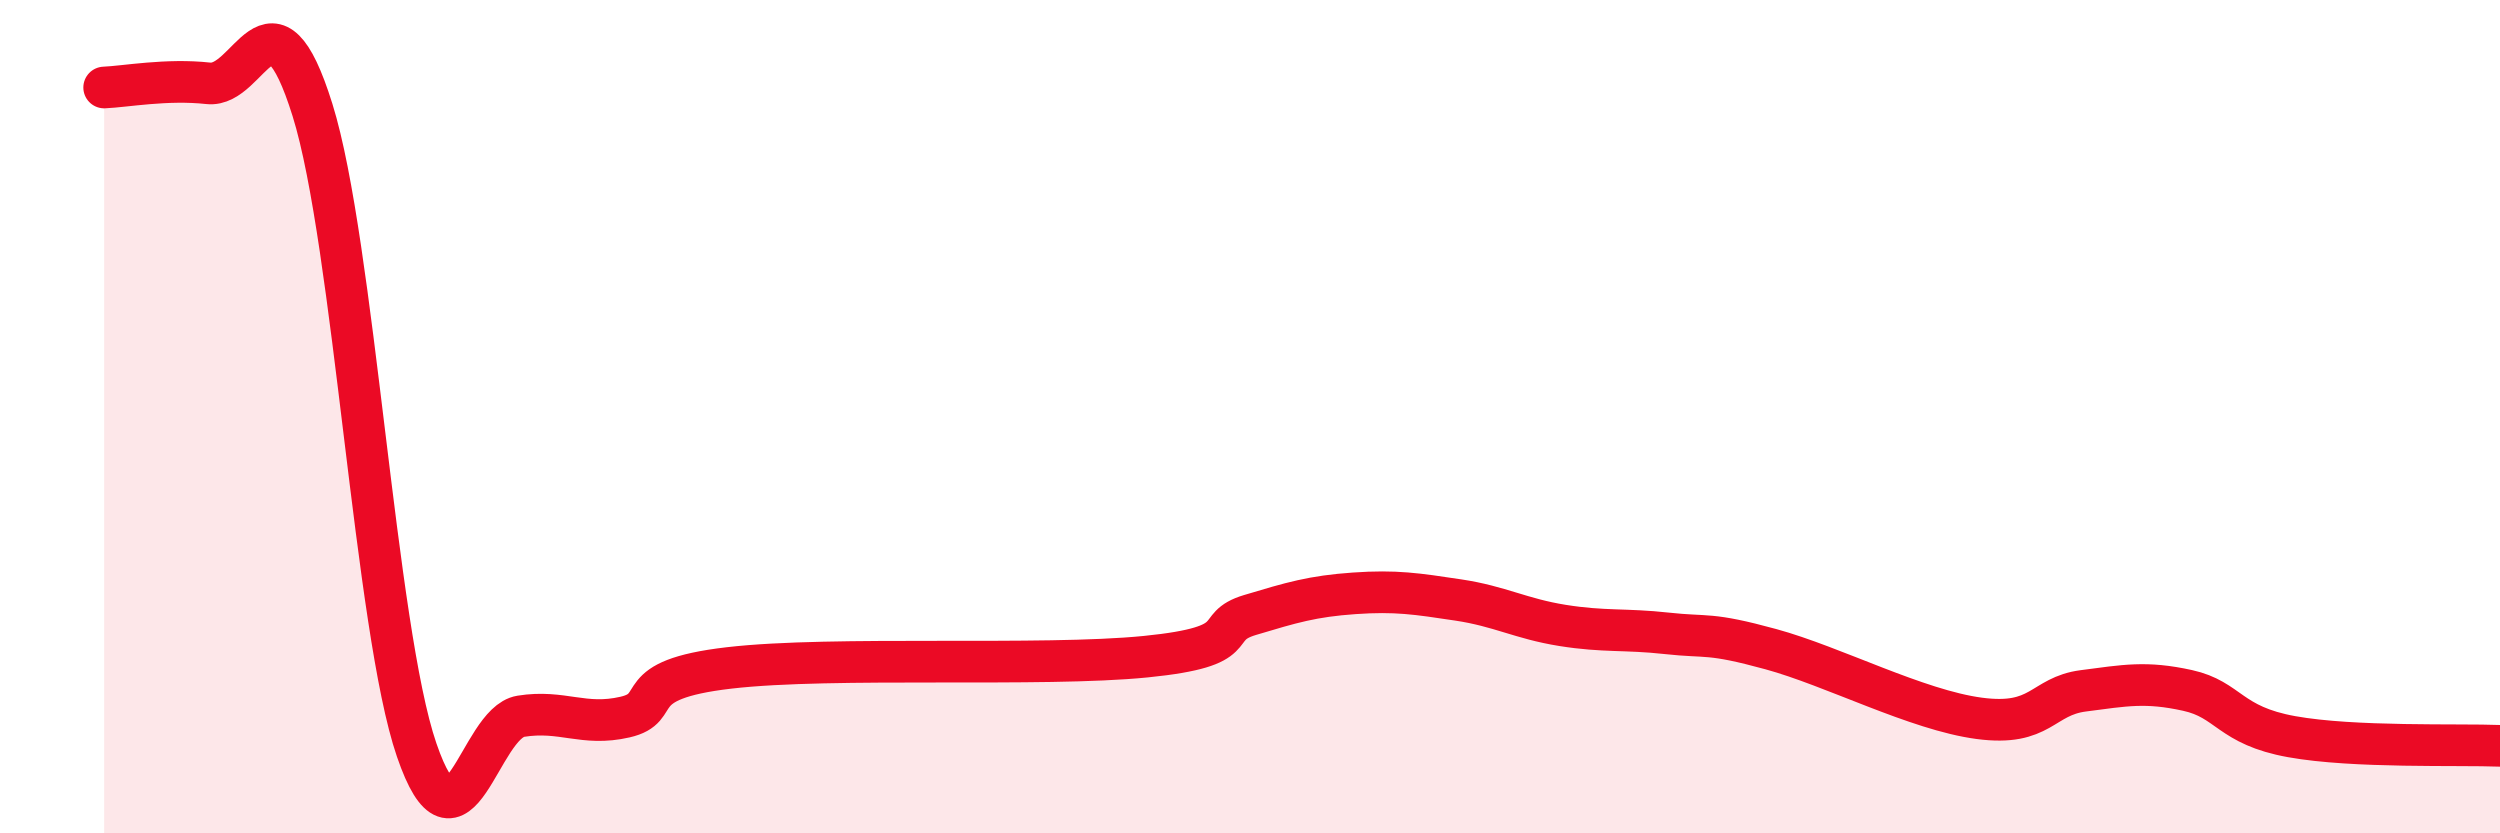
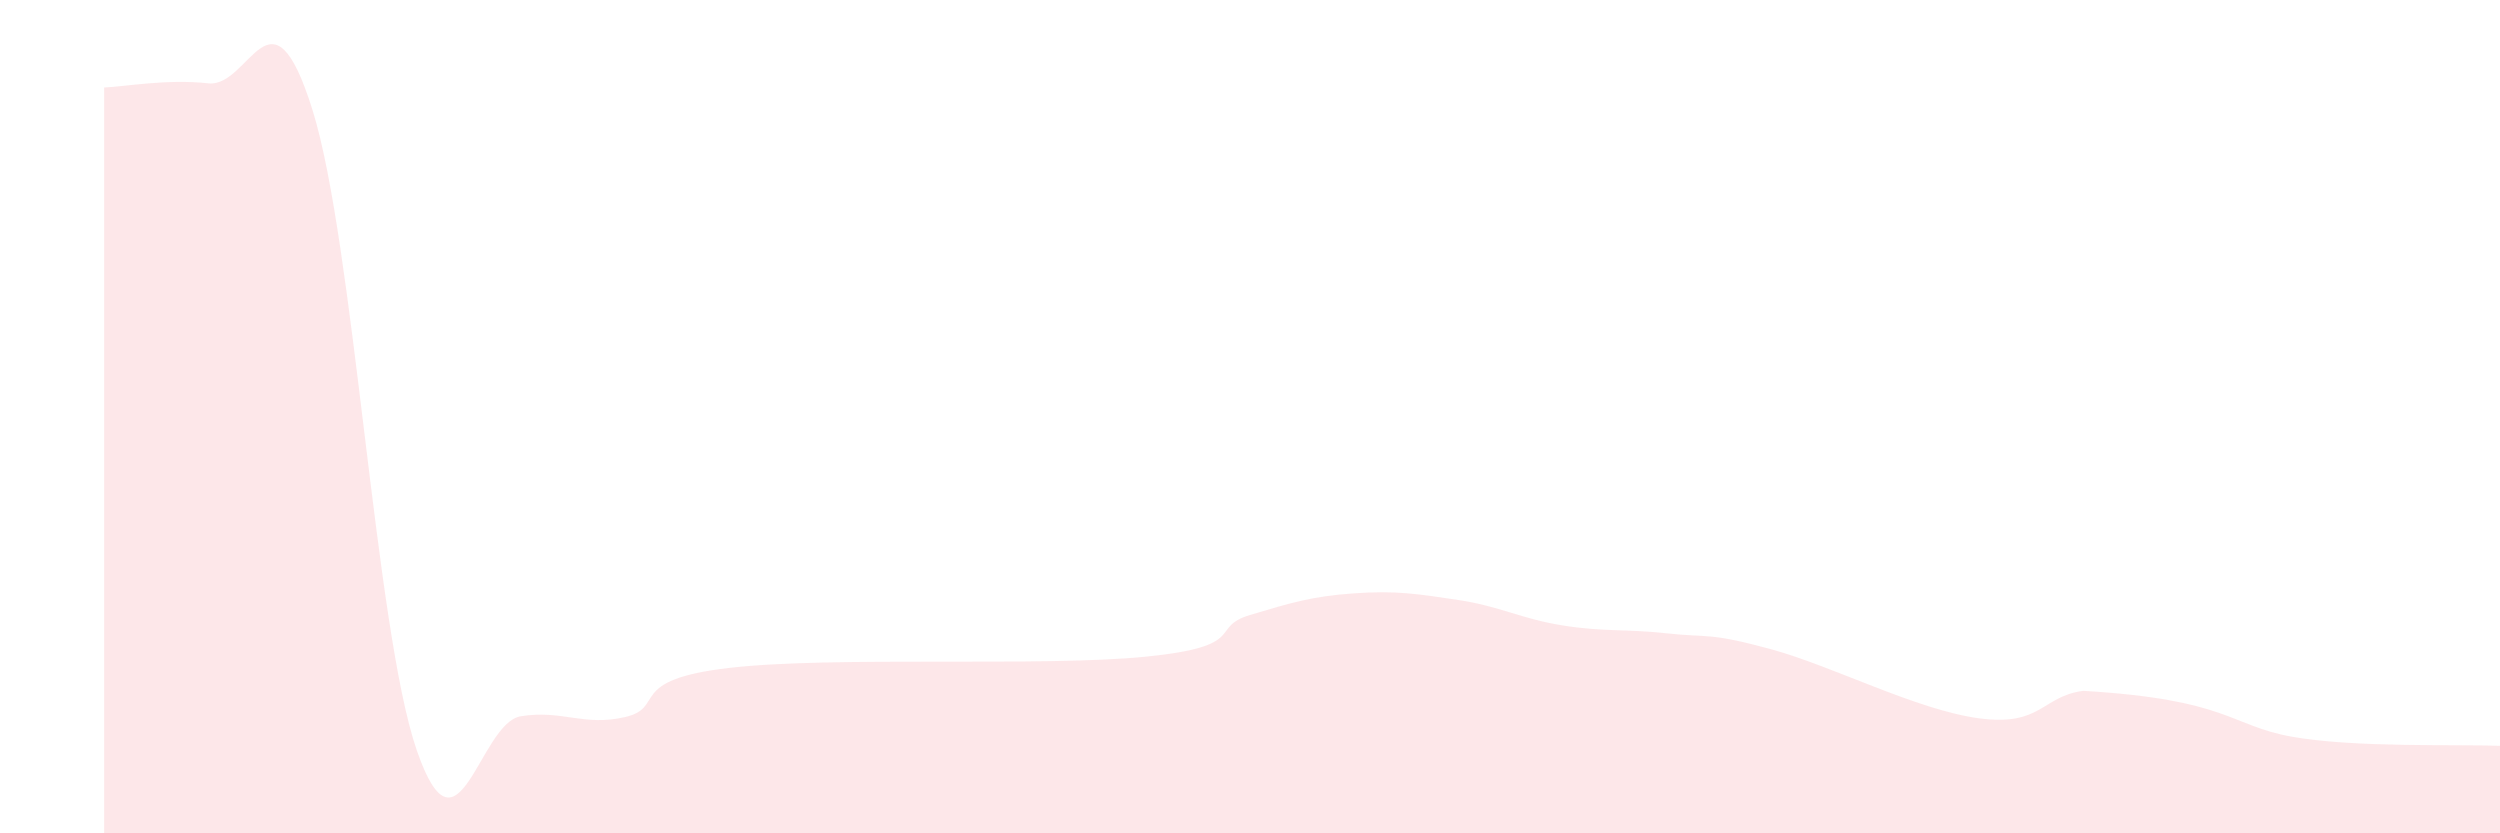
<svg xmlns="http://www.w3.org/2000/svg" width="60" height="20" viewBox="0 0 60 20">
-   <path d="M 2.5,2.1 C 3,2.08 4,1.89 5,2 C 6,2.11 6.5,-0.56 7.5,2.64 C 8.5,5.84 9,15.09 10,18 C 11,20.91 11.5,17.35 12.5,17.19 C 13.5,17.03 14,17.44 15,17.21 C 16,16.98 15,16.32 17.5,16.03 C 20,15.74 25,16.01 27.5,15.76 C 30,15.51 29,15.06 30,14.76 C 31,14.46 31.5,14.31 32.5,14.24 C 33.5,14.17 34,14.25 35,14.4 C 36,14.55 36.5,14.85 37.5,15.01 C 38.5,15.17 39,15.09 40,15.2 C 41,15.31 41,15.17 42.5,15.58 C 44,15.99 46,17.04 47.5,17.24 C 49,17.44 49,16.71 50,16.58 C 51,16.45 51.5,16.35 52.5,16.57 C 53.5,16.79 53.5,17.41 55,17.68 C 56.5,17.95 59,17.86 60,17.9L60 20L2.5 20Z" fill="#EB0A25" opacity="0.1" stroke-linecap="round" stroke-linejoin="round" />
-   <path d="M 2.5,2.1 C 3,2.08 4,1.89 5,2 C 6,2.11 6.5,-0.56 7.5,2.64 C 8.5,5.84 9,15.09 10,18 C 11,20.91 11.5,17.35 12.5,17.19 C 13.5,17.03 14,17.44 15,17.21 C 16,16.98 15,16.32 17.5,16.03 C 20,15.74 25,16.01 27.5,15.76 C 30,15.51 29,15.06 30,14.76 C 31,14.46 31.5,14.31 32.5,14.24 C 33.5,14.17 34,14.25 35,14.4 C 36,14.55 36.5,14.85 37.5,15.01 C 38.5,15.17 39,15.09 40,15.2 C 41,15.31 41,15.17 42.5,15.58 C 44,15.99 46,17.04 47.5,17.24 C 49,17.44 49,16.71 50,16.58 C 51,16.45 51.5,16.35 52.5,16.57 C 53.5,16.79 53.5,17.41 55,17.68 C 56.5,17.95 59,17.86 60,17.9" stroke="#EB0A25" stroke-width="1" fill="none" stroke-linecap="round" stroke-linejoin="round" />
+   <path d="M 2.5,2.1 C 3,2.08 4,1.89 5,2 C 6,2.11 6.5,-0.56 7.5,2.64 C 8.5,5.84 9,15.09 10,18 C 11,20.91 11.5,17.35 12.5,17.19 C 13.5,17.03 14,17.44 15,17.21 C 16,16.98 15,16.32 17.5,16.03 C 20,15.74 25,16.01 27.5,15.76 C 30,15.51 29,15.06 30,14.76 C 31,14.46 31.5,14.31 32.5,14.24 C 33.5,14.17 34,14.25 35,14.4 C 36,14.55 36.5,14.85 37.5,15.01 C 38.5,15.17 39,15.09 40,15.2 C 41,15.31 41,15.17 42.5,15.58 C 44,15.99 46,17.04 47.5,17.24 C 49,17.44 49,16.71 50,16.58 C 53.5,16.79 53.5,17.41 55,17.68 C 56.5,17.95 59,17.86 60,17.9L60 20L2.5 20Z" fill="#EB0A25" opacity="0.1" stroke-linecap="round" stroke-linejoin="round" />
</svg>